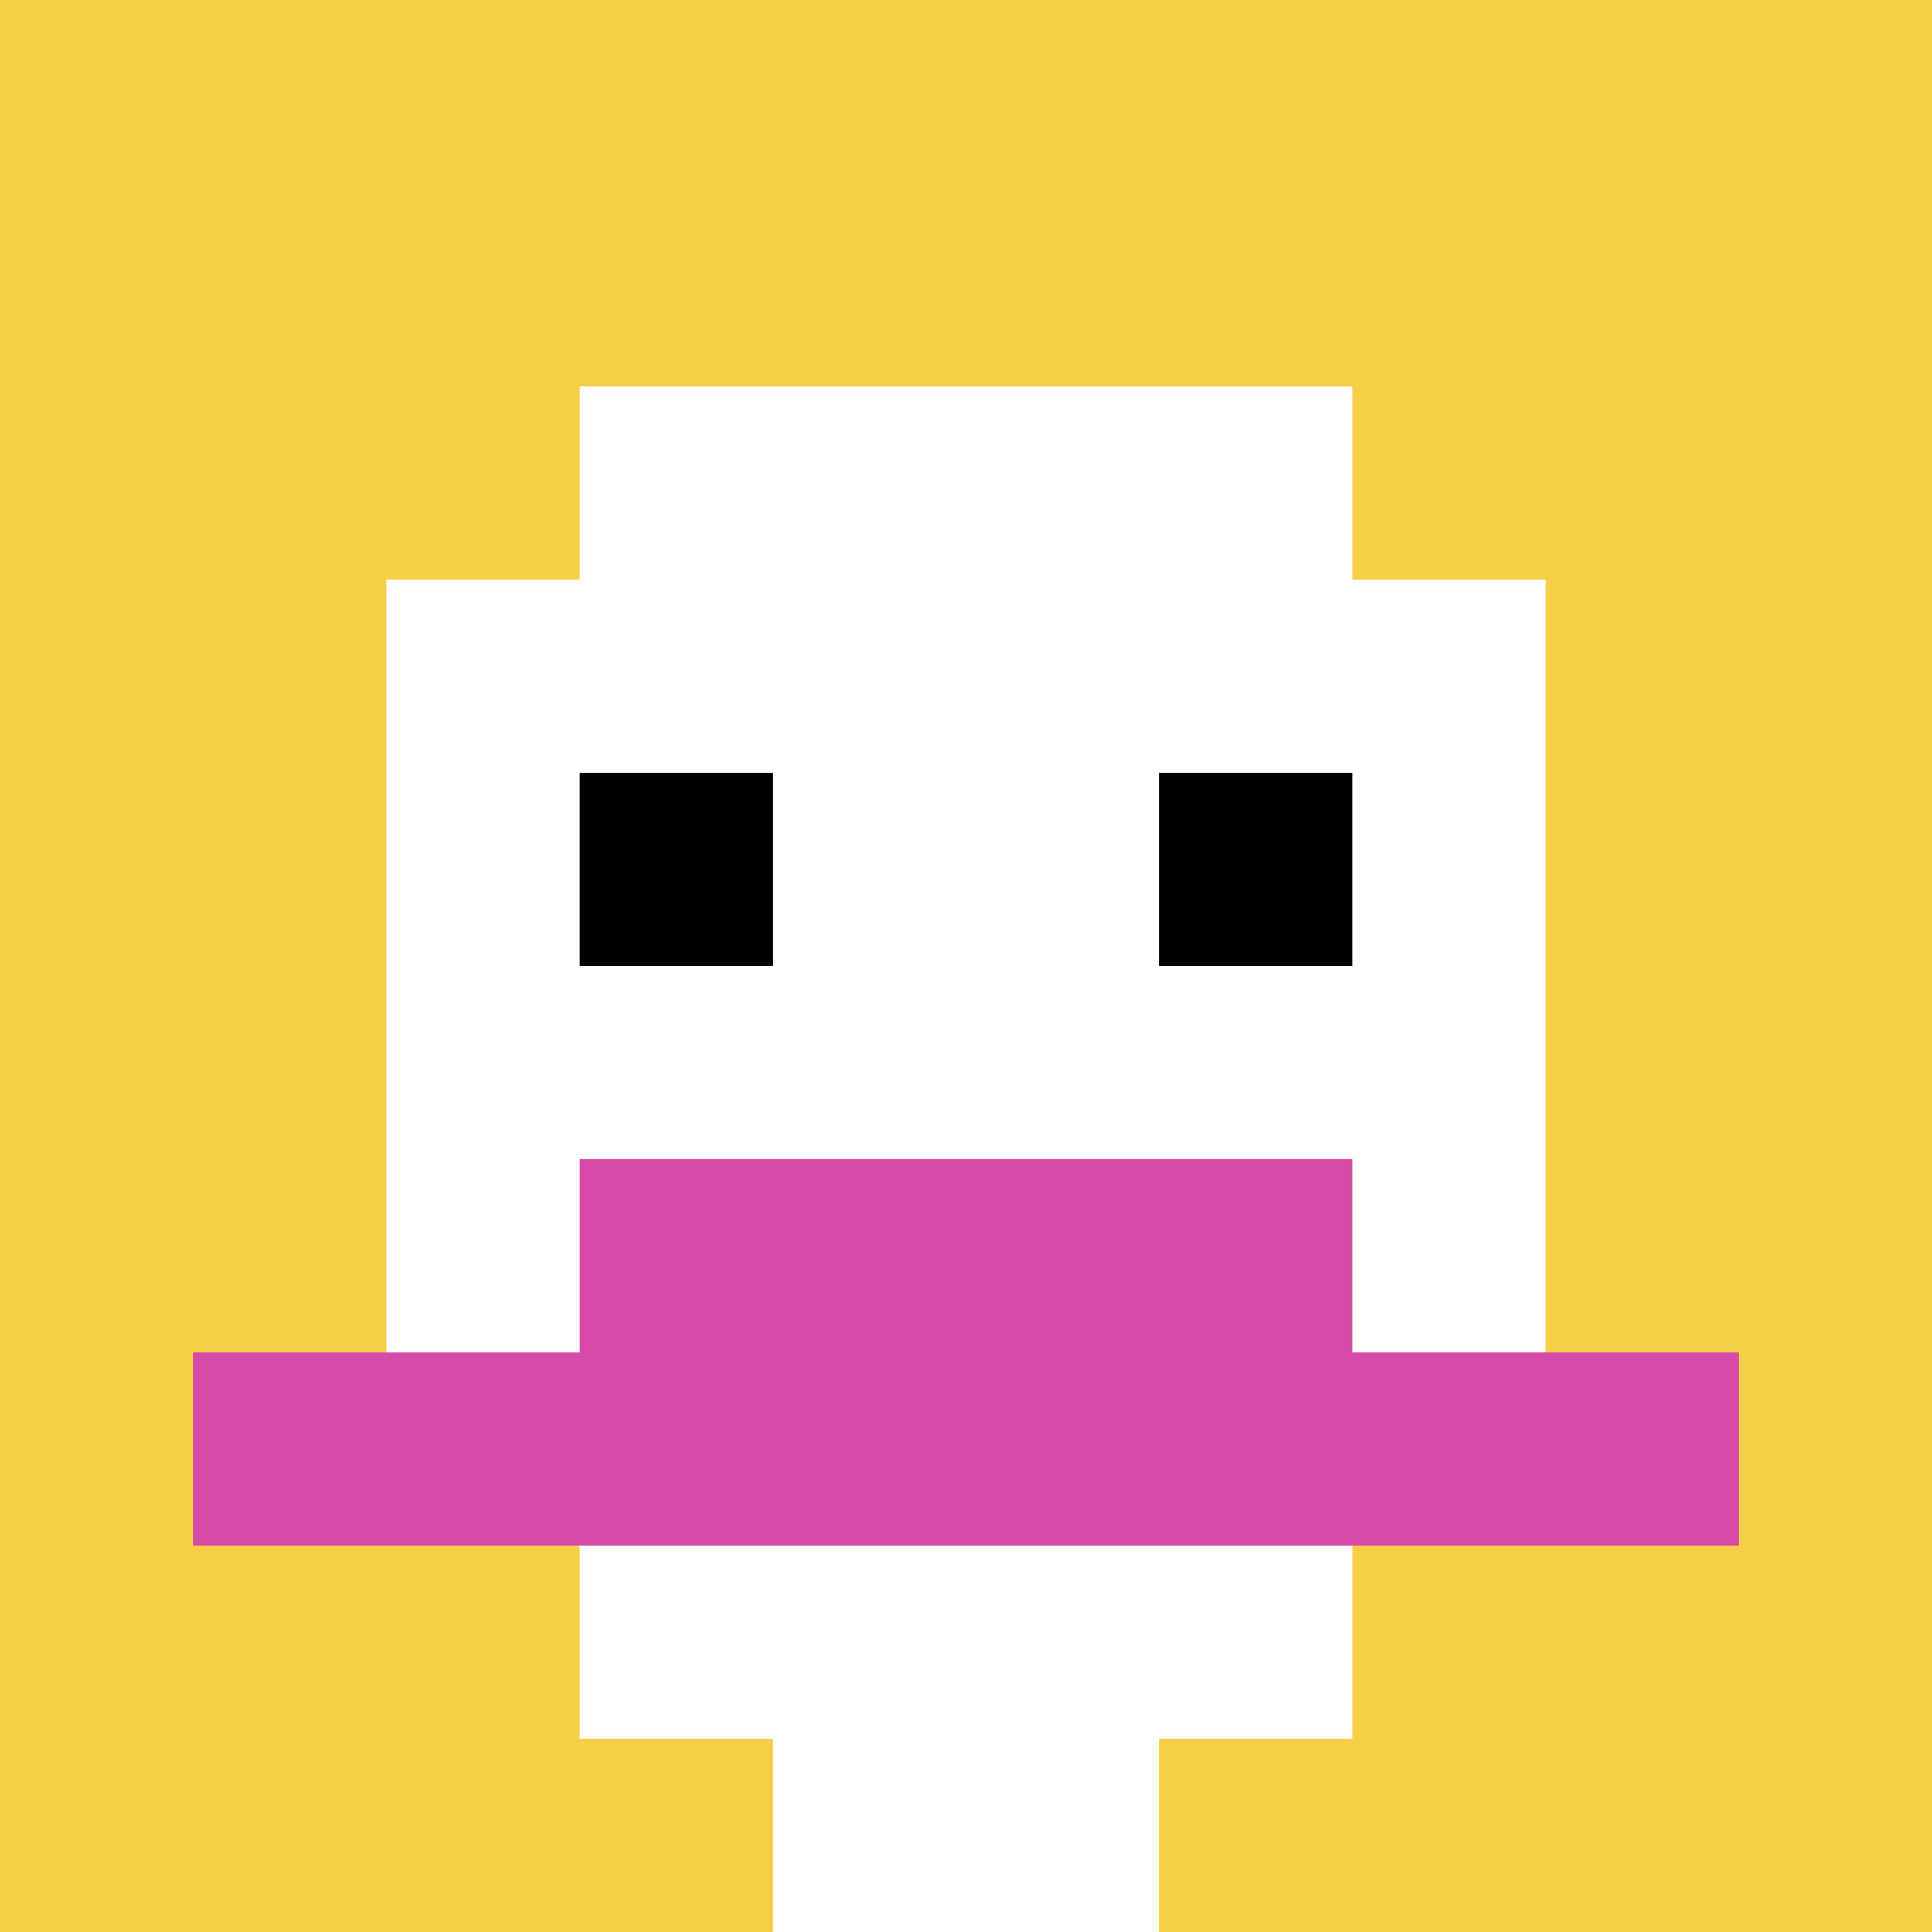
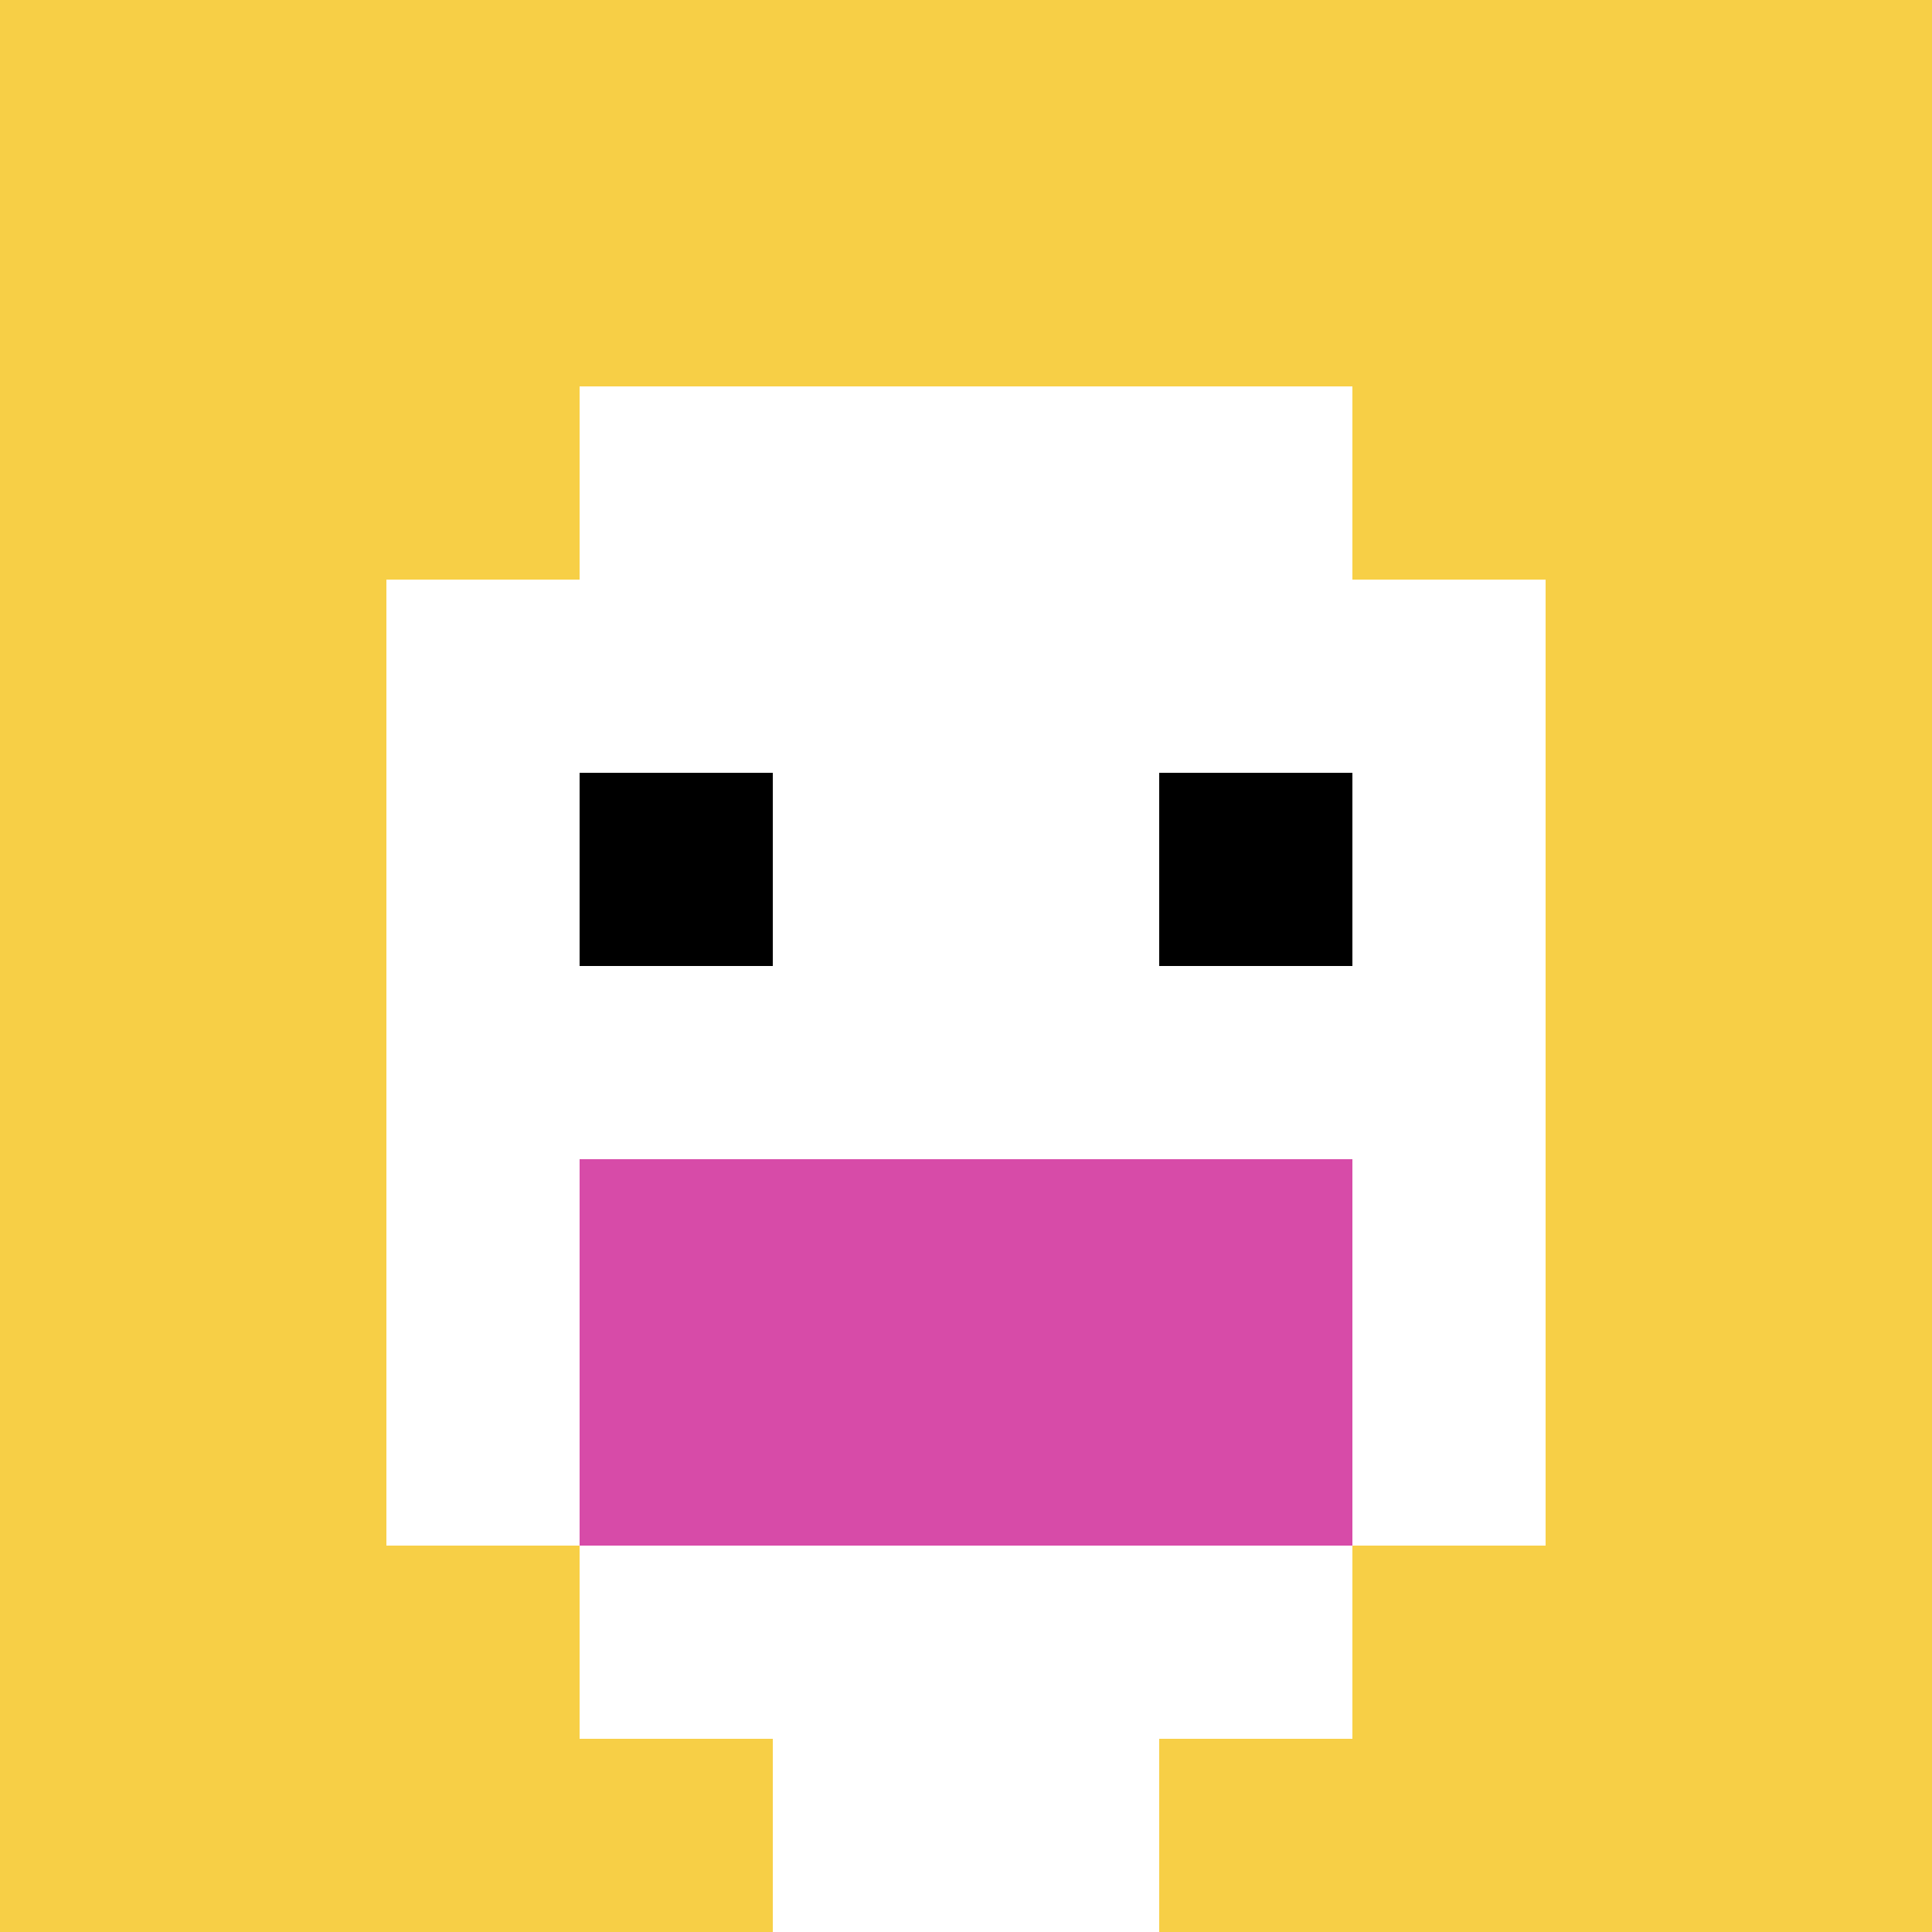
<svg xmlns="http://www.w3.org/2000/svg" version="1.1" width="864" height="864">
  <title>'goose-pfp-227665' by Dmitri Cherniak</title>
  <desc>seed=227665
backgroundColor=#ffffff
padding=0
innerPadding=0
timeout=10
dimension=1
border=false
Save=function(){return n.handleSave()}
frame=2142

Rendered at Tue Oct 03 2023 21:02:01 GMT-0700 (Pacific Daylight Time)
Generated in &lt;1ms
</desc>
  <defs />
-   <rect width="100%" height="100%" fill="#ffffff" />
  <g>
    <g id="0-0">
      <rect x="0" y="0" height="864" width="864" fill="#F7CF46" />
      <g>
        <rect id="0-0-3-2-4-7" x="259.2" y="172.8" width="345.6" height="604.8" fill="#ffffff" />
        <rect id="0-0-2-3-6-5" x="172.8" y="259.2" width="518.4" height="432" fill="#ffffff" />
        <rect id="0-0-4-8-2-2" x="345.6" y="691.2" width="172.8" height="172.8" fill="#ffffff" />
-         <rect id="0-0-1-7-8-1" x="86.4" y="604.8" width="691.2" height="86.4" fill="#D74BA8" />
        <rect id="0-0-3-6-4-2" x="259.2" y="518.4" width="345.6" height="172.8" fill="#D74BA8" />
        <rect id="0-0-3-4-1-1" x="259.2" y="345.6" width="86.4" height="86.4" fill="#000000" />
        <rect id="0-0-6-4-1-1" x="518.4" y="345.6" width="86.4" height="86.4" fill="#000000" />
      </g>
      <rect x="0" y="0" stroke="white" stroke-width="0" height="864" width="864" fill="none" />
    </g>
  </g>
</svg>